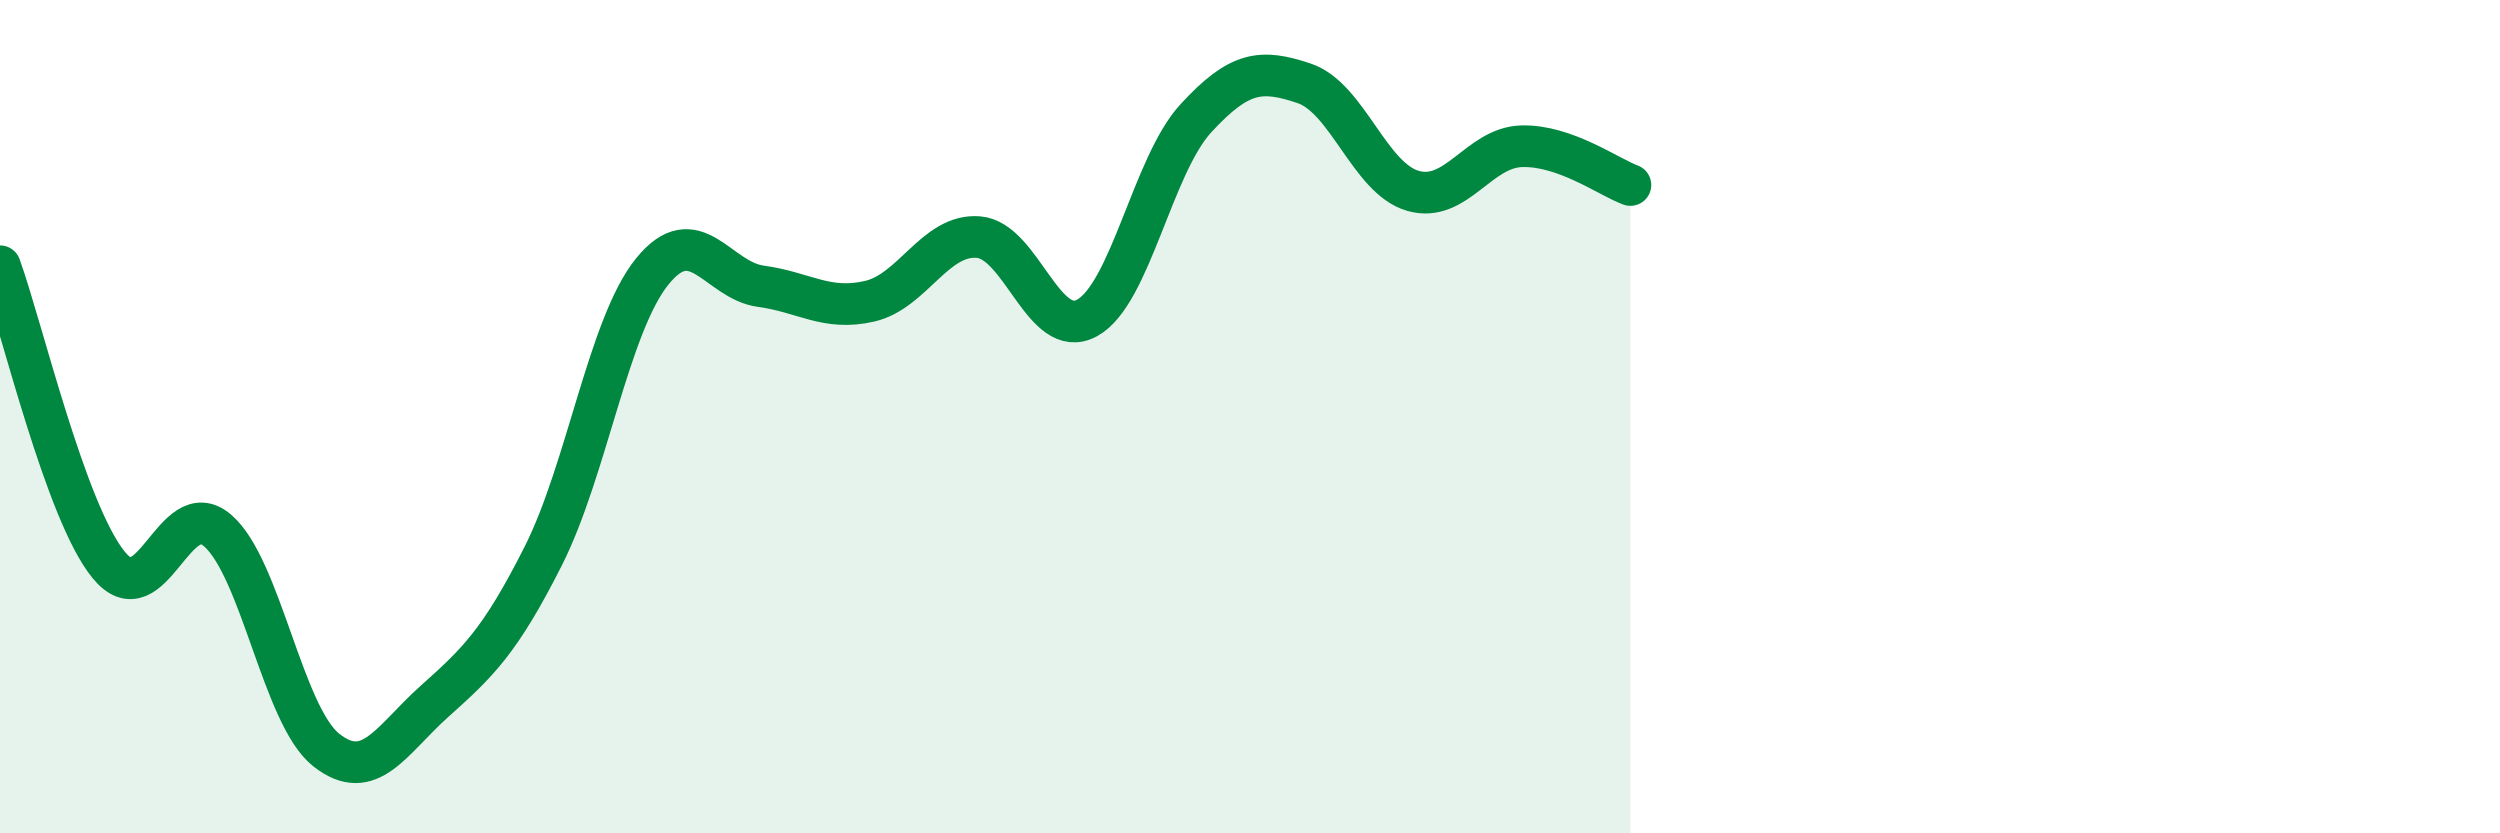
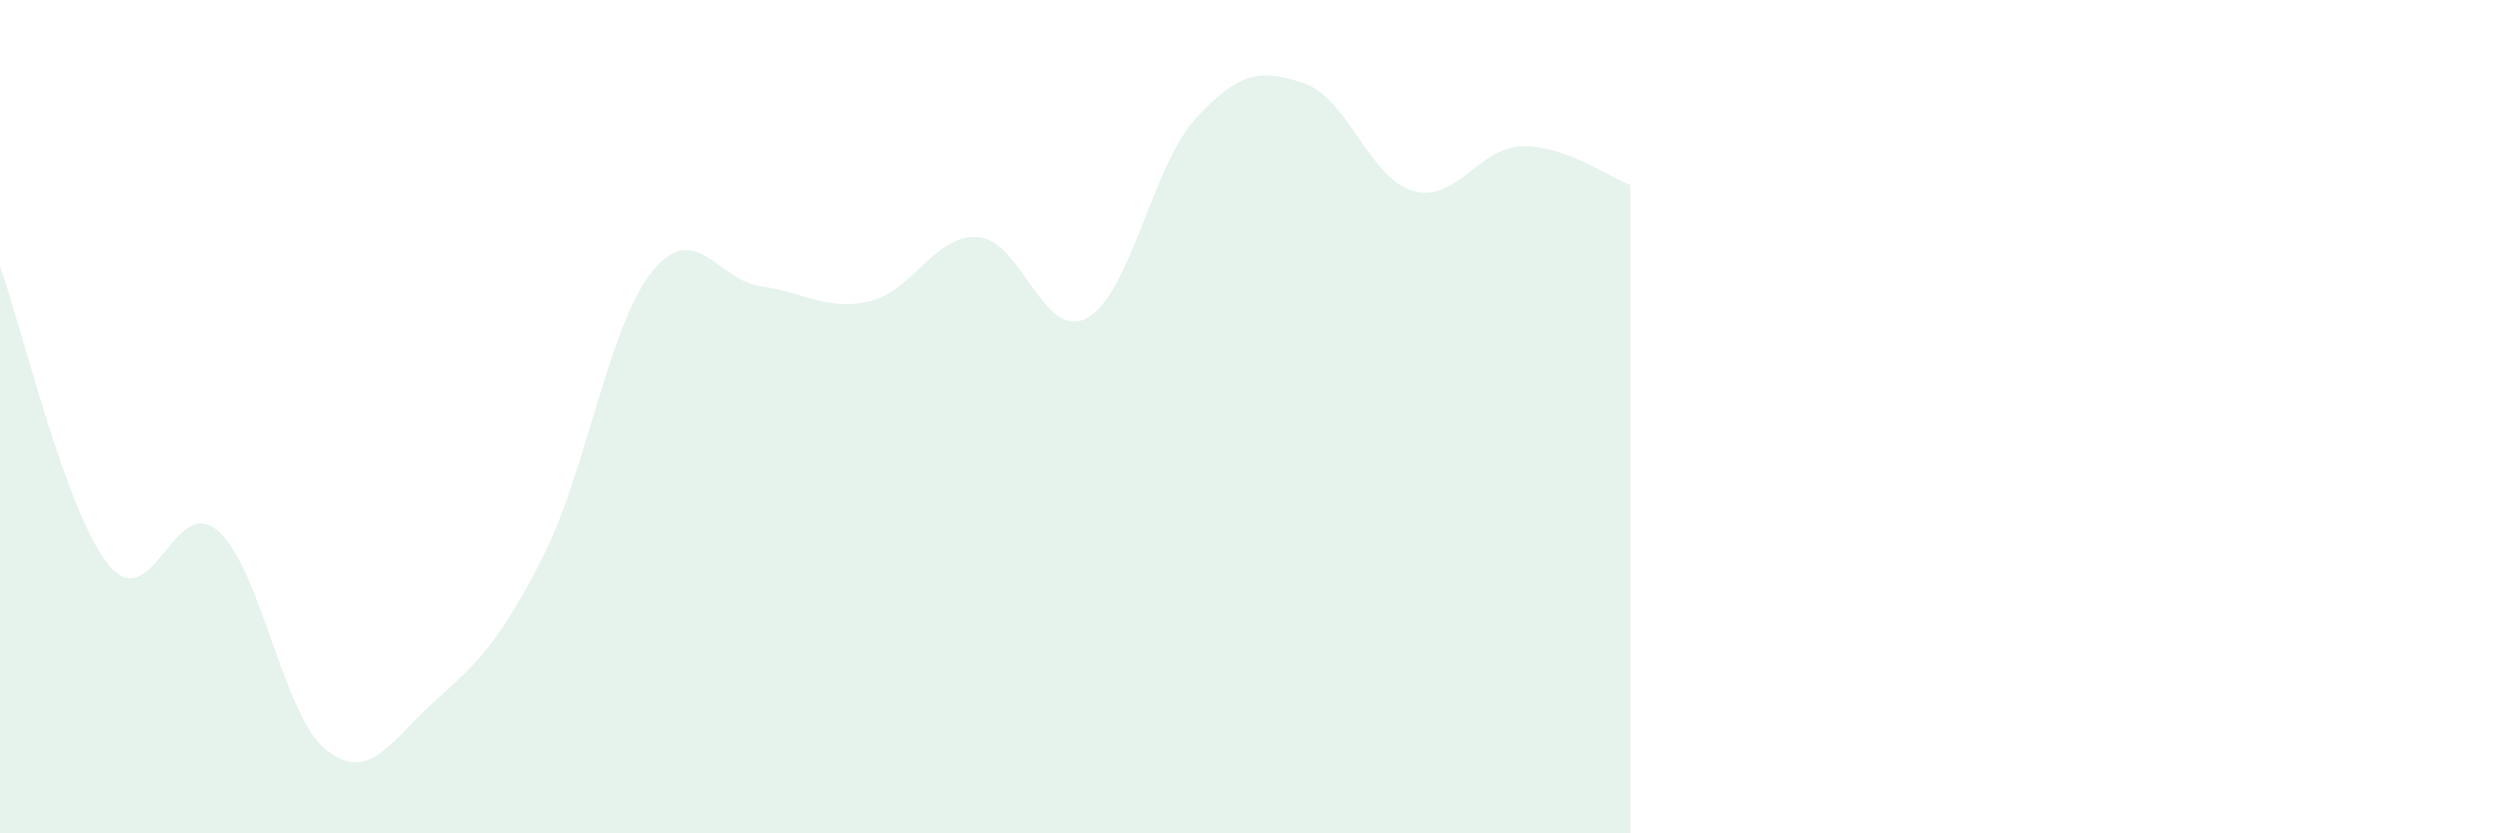
<svg xmlns="http://www.w3.org/2000/svg" width="60" height="20" viewBox="0 0 60 20">
  <path d="M 0,6.39 C 0.52,7.82 1.57,12.29 2.61,13.56 C 3.65,14.83 4.18,11.84 5.22,12.73 C 6.26,13.62 6.79,17.18 7.83,18 C 8.87,18.82 9.39,17.76 10.43,16.83 C 11.47,15.9 12,15.4 13.04,13.34 C 14.08,11.28 14.61,7.81 15.65,6.52 C 16.69,5.23 17.22,6.73 18.26,6.87 C 19.3,7.01 19.83,7.47 20.87,7.23 C 21.91,6.99 22.44,5.61 23.48,5.69 C 24.52,5.77 25.05,8.2 26.09,7.63 C 27.13,7.06 27.66,3.97 28.7,2.84 C 29.74,1.71 30.26,1.65 31.3,2 C 32.34,2.35 32.87,4.28 33.91,4.58 C 34.95,4.88 35.48,3.54 36.52,3.51 C 37.56,3.48 38.61,4.25 39.13,4.44L39.13 20L0 20Z" fill="#008740" opacity="0.1" stroke-linecap="round" stroke-linejoin="round" />
-   <path d="M 0,6.39 C 0.52,7.82 1.57,12.29 2.61,13.56 C 3.65,14.83 4.18,11.84 5.22,12.73 C 6.26,13.62 6.79,17.18 7.83,18 C 8.87,18.82 9.39,17.76 10.43,16.83 C 11.47,15.9 12,15.4 13.04,13.34 C 14.08,11.28 14.61,7.81 15.65,6.52 C 16.69,5.23 17.22,6.73 18.26,6.87 C 19.3,7.01 19.83,7.47 20.87,7.23 C 21.91,6.99 22.44,5.61 23.48,5.69 C 24.52,5.77 25.05,8.2 26.09,7.63 C 27.13,7.06 27.66,3.97 28.7,2.84 C 29.74,1.71 30.26,1.65 31.3,2 C 32.34,2.35 32.87,4.28 33.91,4.58 C 34.95,4.88 35.48,3.54 36.52,3.51 C 37.56,3.48 38.61,4.25 39.13,4.44" stroke="#008740" stroke-width="1" fill="none" stroke-linecap="round" stroke-linejoin="round" />
</svg>